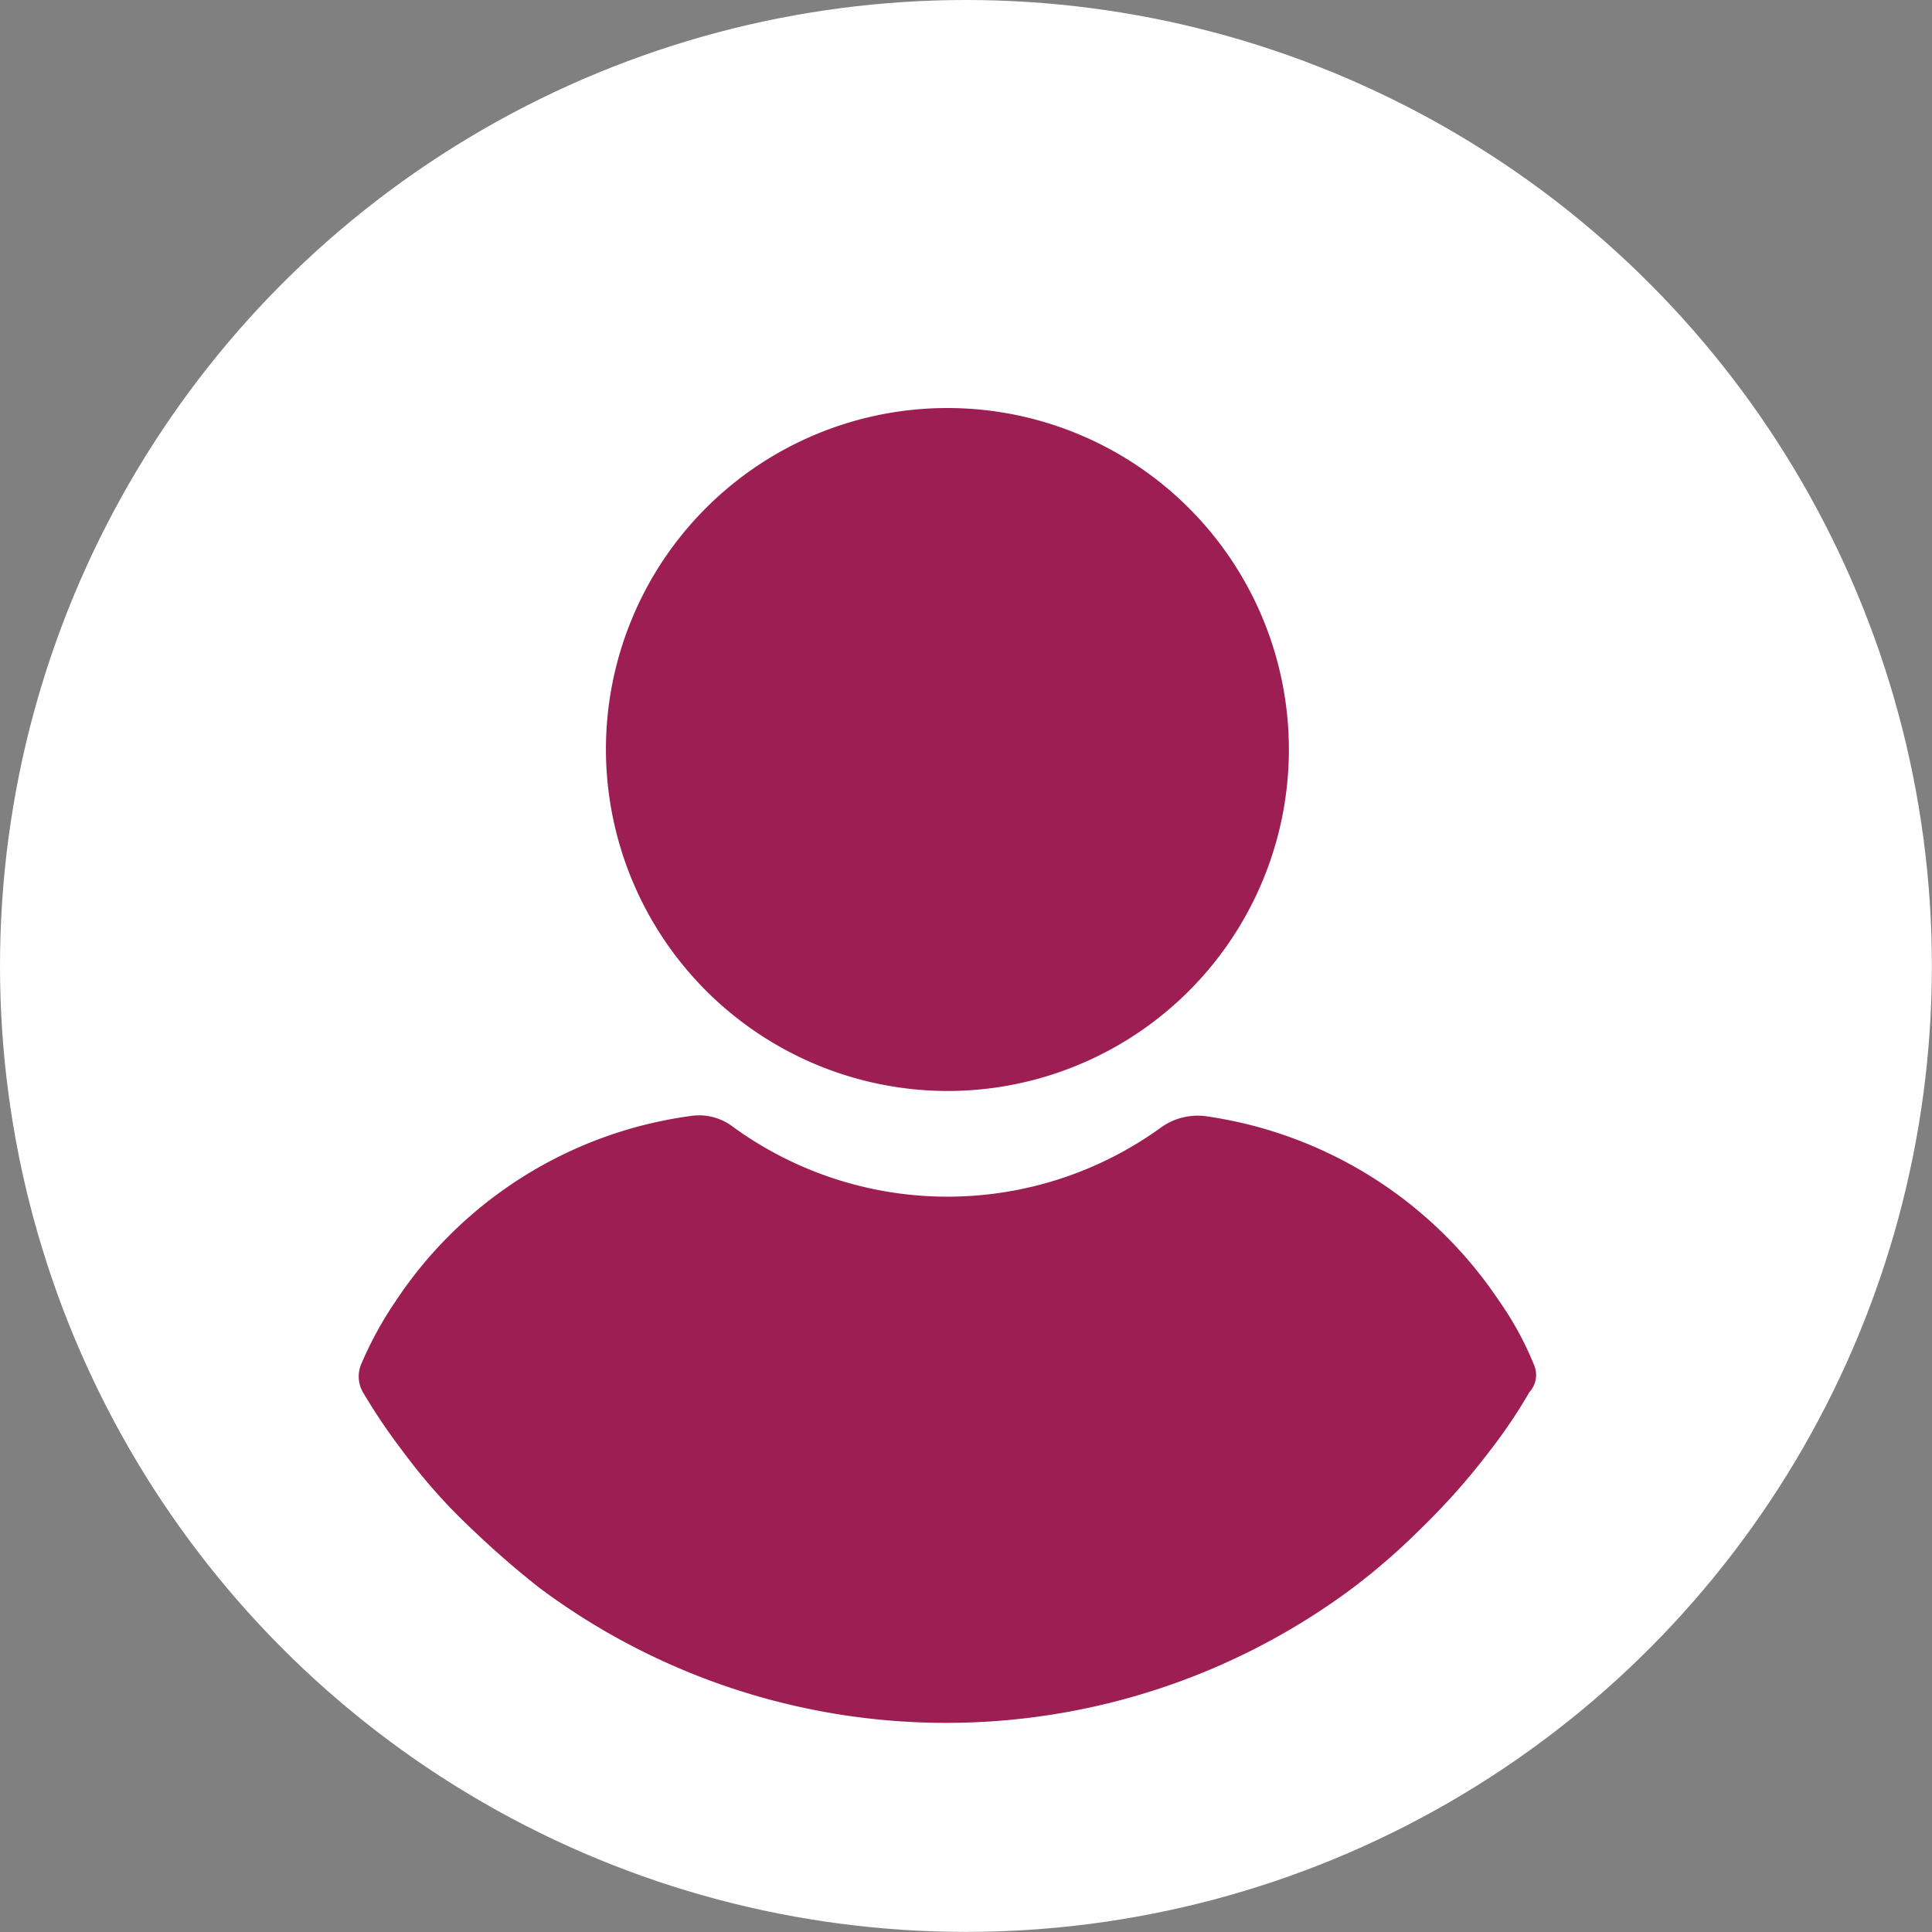
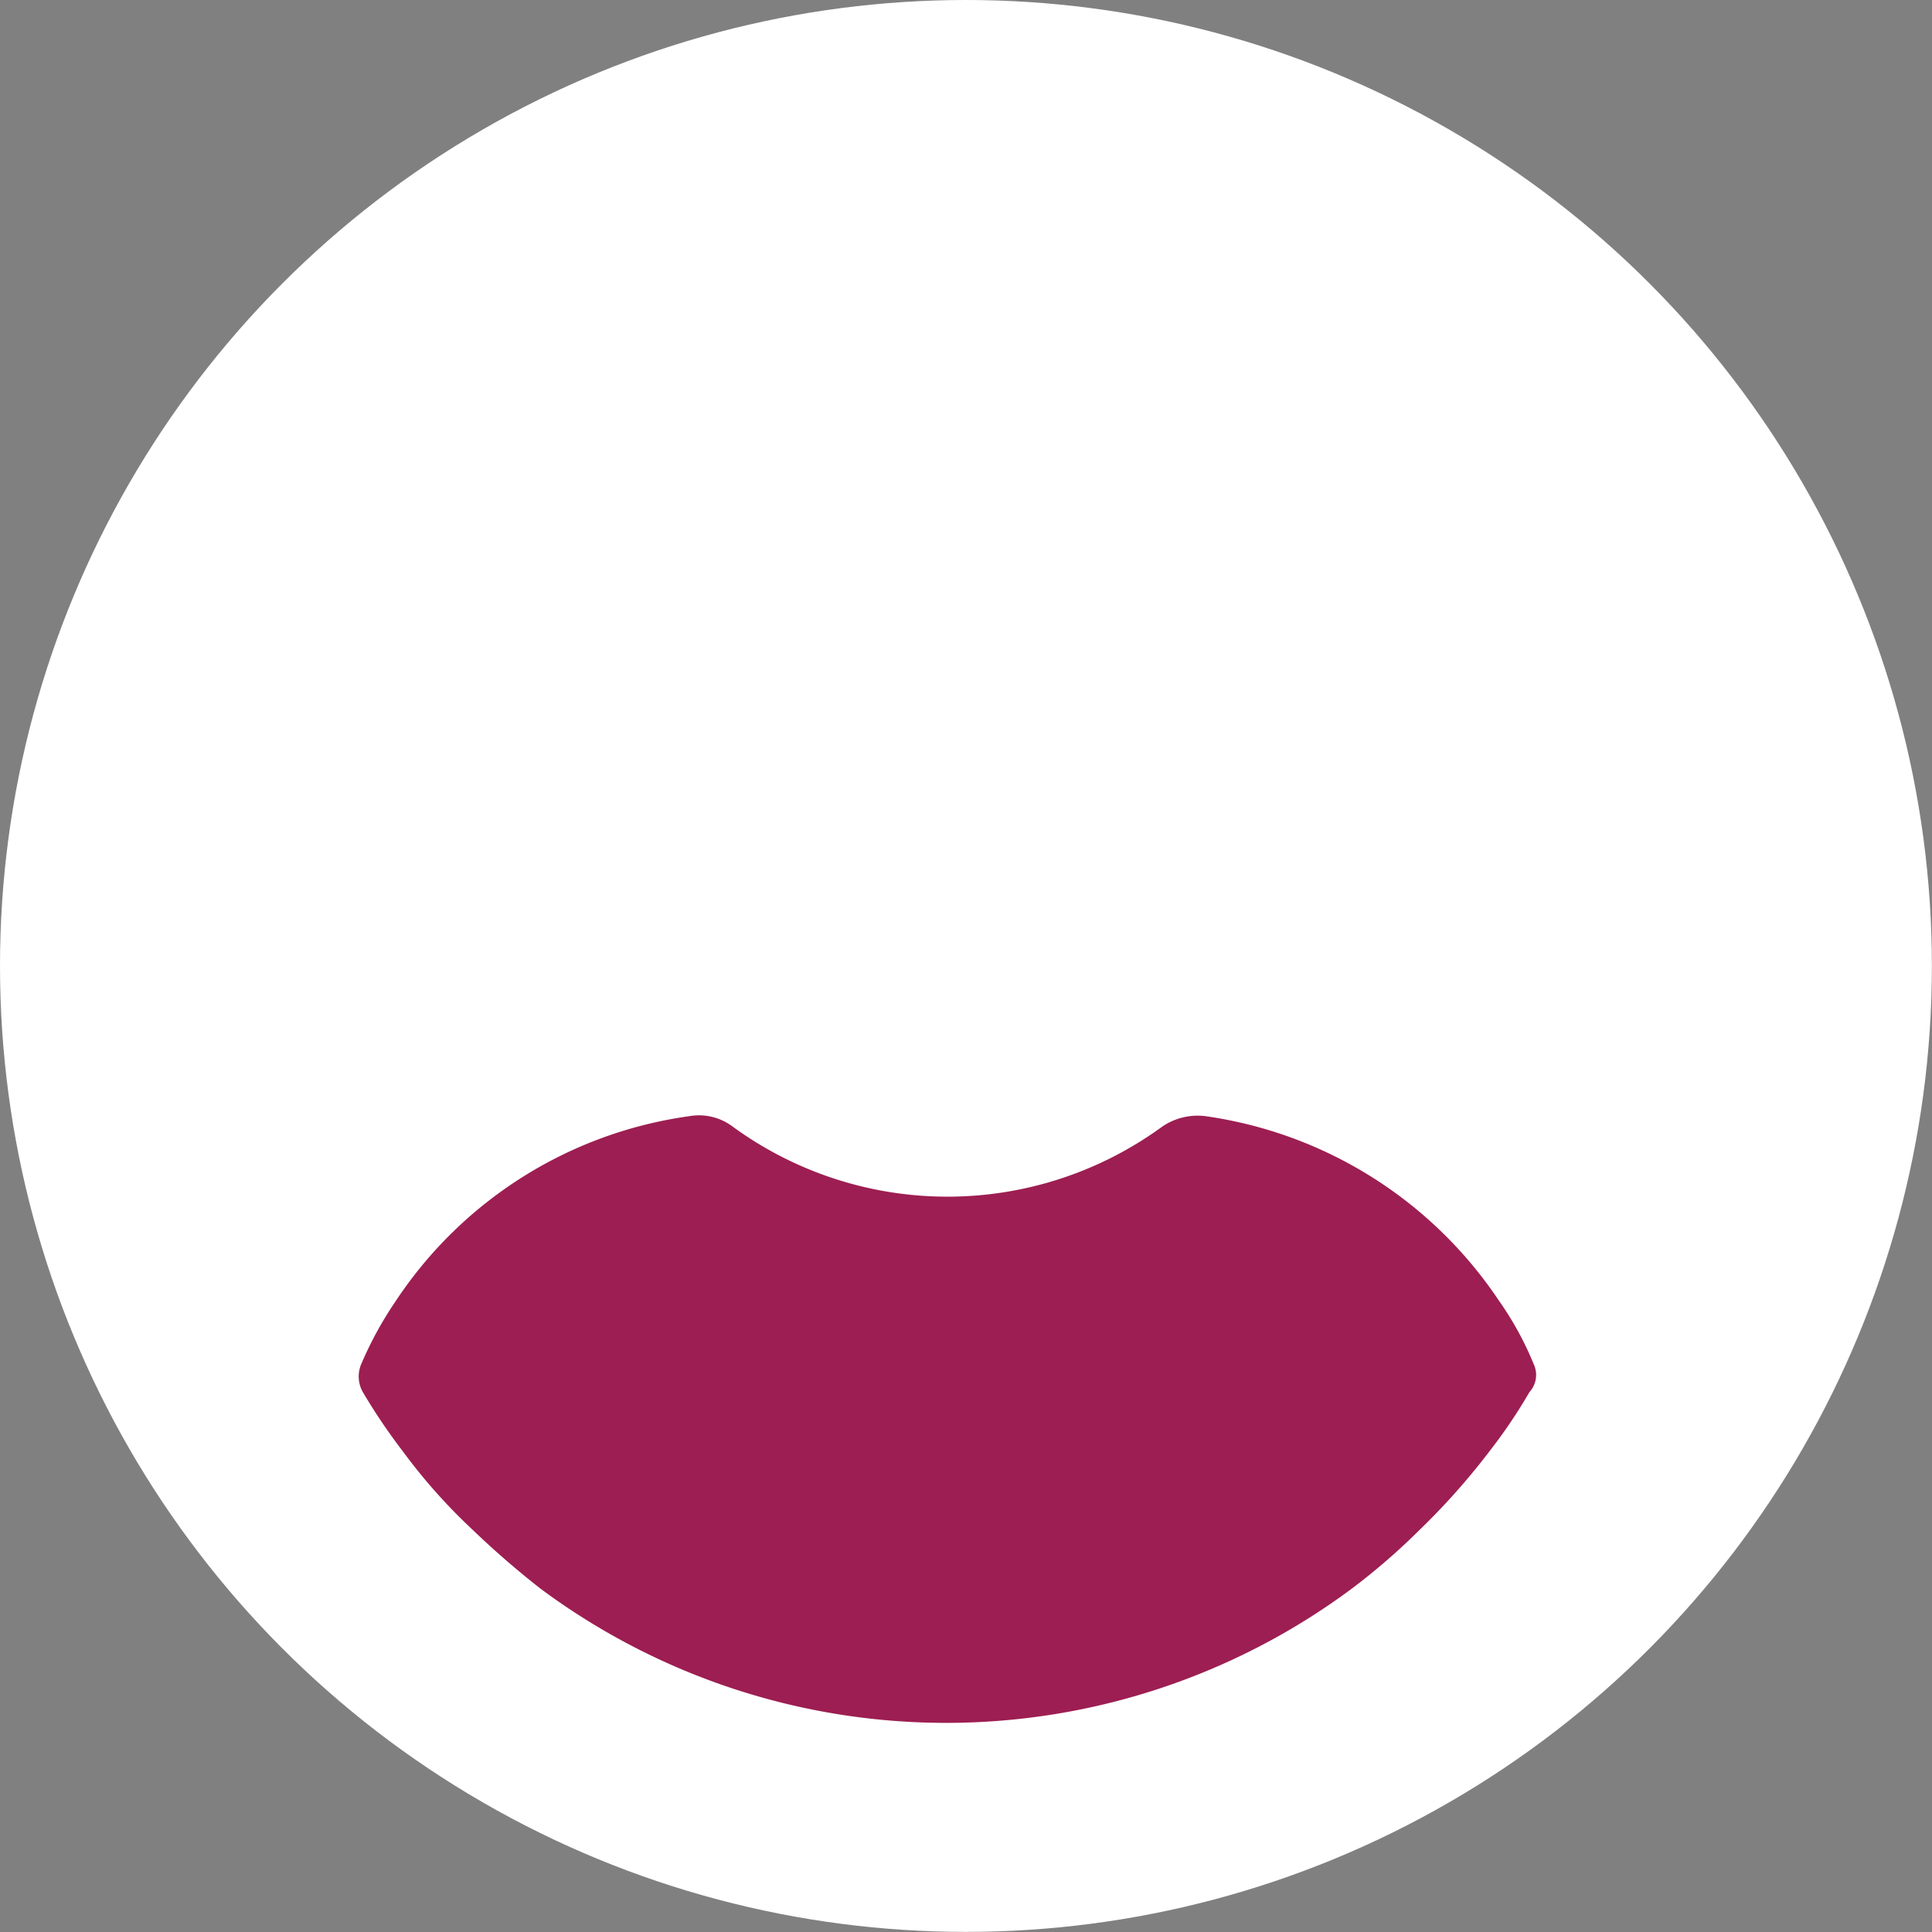
<svg xmlns="http://www.w3.org/2000/svg" id="Group_83" width="17.505" height="17.505" data-name="Group 83" viewBox="0 0 17.505 17.505">
  <rect x="0" y="0" width="17.505" height="17.505" fill="#808080" stroke="none" />
  <defs>
    <style>
            .cls-1{fill:#fff}.cls-2{fill:#9d1e52}
        </style>
  </defs>
  <g id="Group_78" data-name="Group 78">
    <ellipse id="Ellipse_14" cx="8.752" cy="8.752" class="cls-1" data-name="Ellipse 14" rx="8.752" ry="8.752" />
  </g>
  <g id="user_1_" data-name="user (1)" transform="translate(3.25 3.696)">
    <g id="Group_80" data-name="Group 80">
      <g id="Group_79" data-name="Group 79">
-         <path id="Path_64" d="M113.886 6.189a3.094 3.094 0 1 0-3.094-3.094 3.1 3.1 0 0 0 3.094 3.094z" class="cls-2" data-name="Path 64" transform="translate(-108.552)" />
        <path id="Path_65" d="M34.81 250.092a2.884 2.884 0 0 0-.311-.568 3.846 3.846 0 0 0-2.662-1.676.57.57 0 0 0-.392.095 3.3 3.3 0 0 1-3.891 0 .507.507 0 0 0-.392-.095 3.818 3.818 0 0 0-2.662 1.676 3.327 3.327 0 0 0-.311.568.287.287 0 0 0 .014.257 5.389 5.389 0 0 0 .365.54 5.137 5.137 0 0 0 .622.7 8.1 8.1 0 0 0 .622.54 6.162 6.162 0 0 0 7.351 0 5.94 5.94 0 0 0 .622-.54 6.24 6.24 0 0 0 .622-.7 4.736 4.736 0 0 0 .365-.54.231.231 0 0 0 .038-.257z" class="cls-2" data-name="Path 65" transform="translate(-24.165 -241.431)" />
      </g>
    </g>
  </g>
</svg>